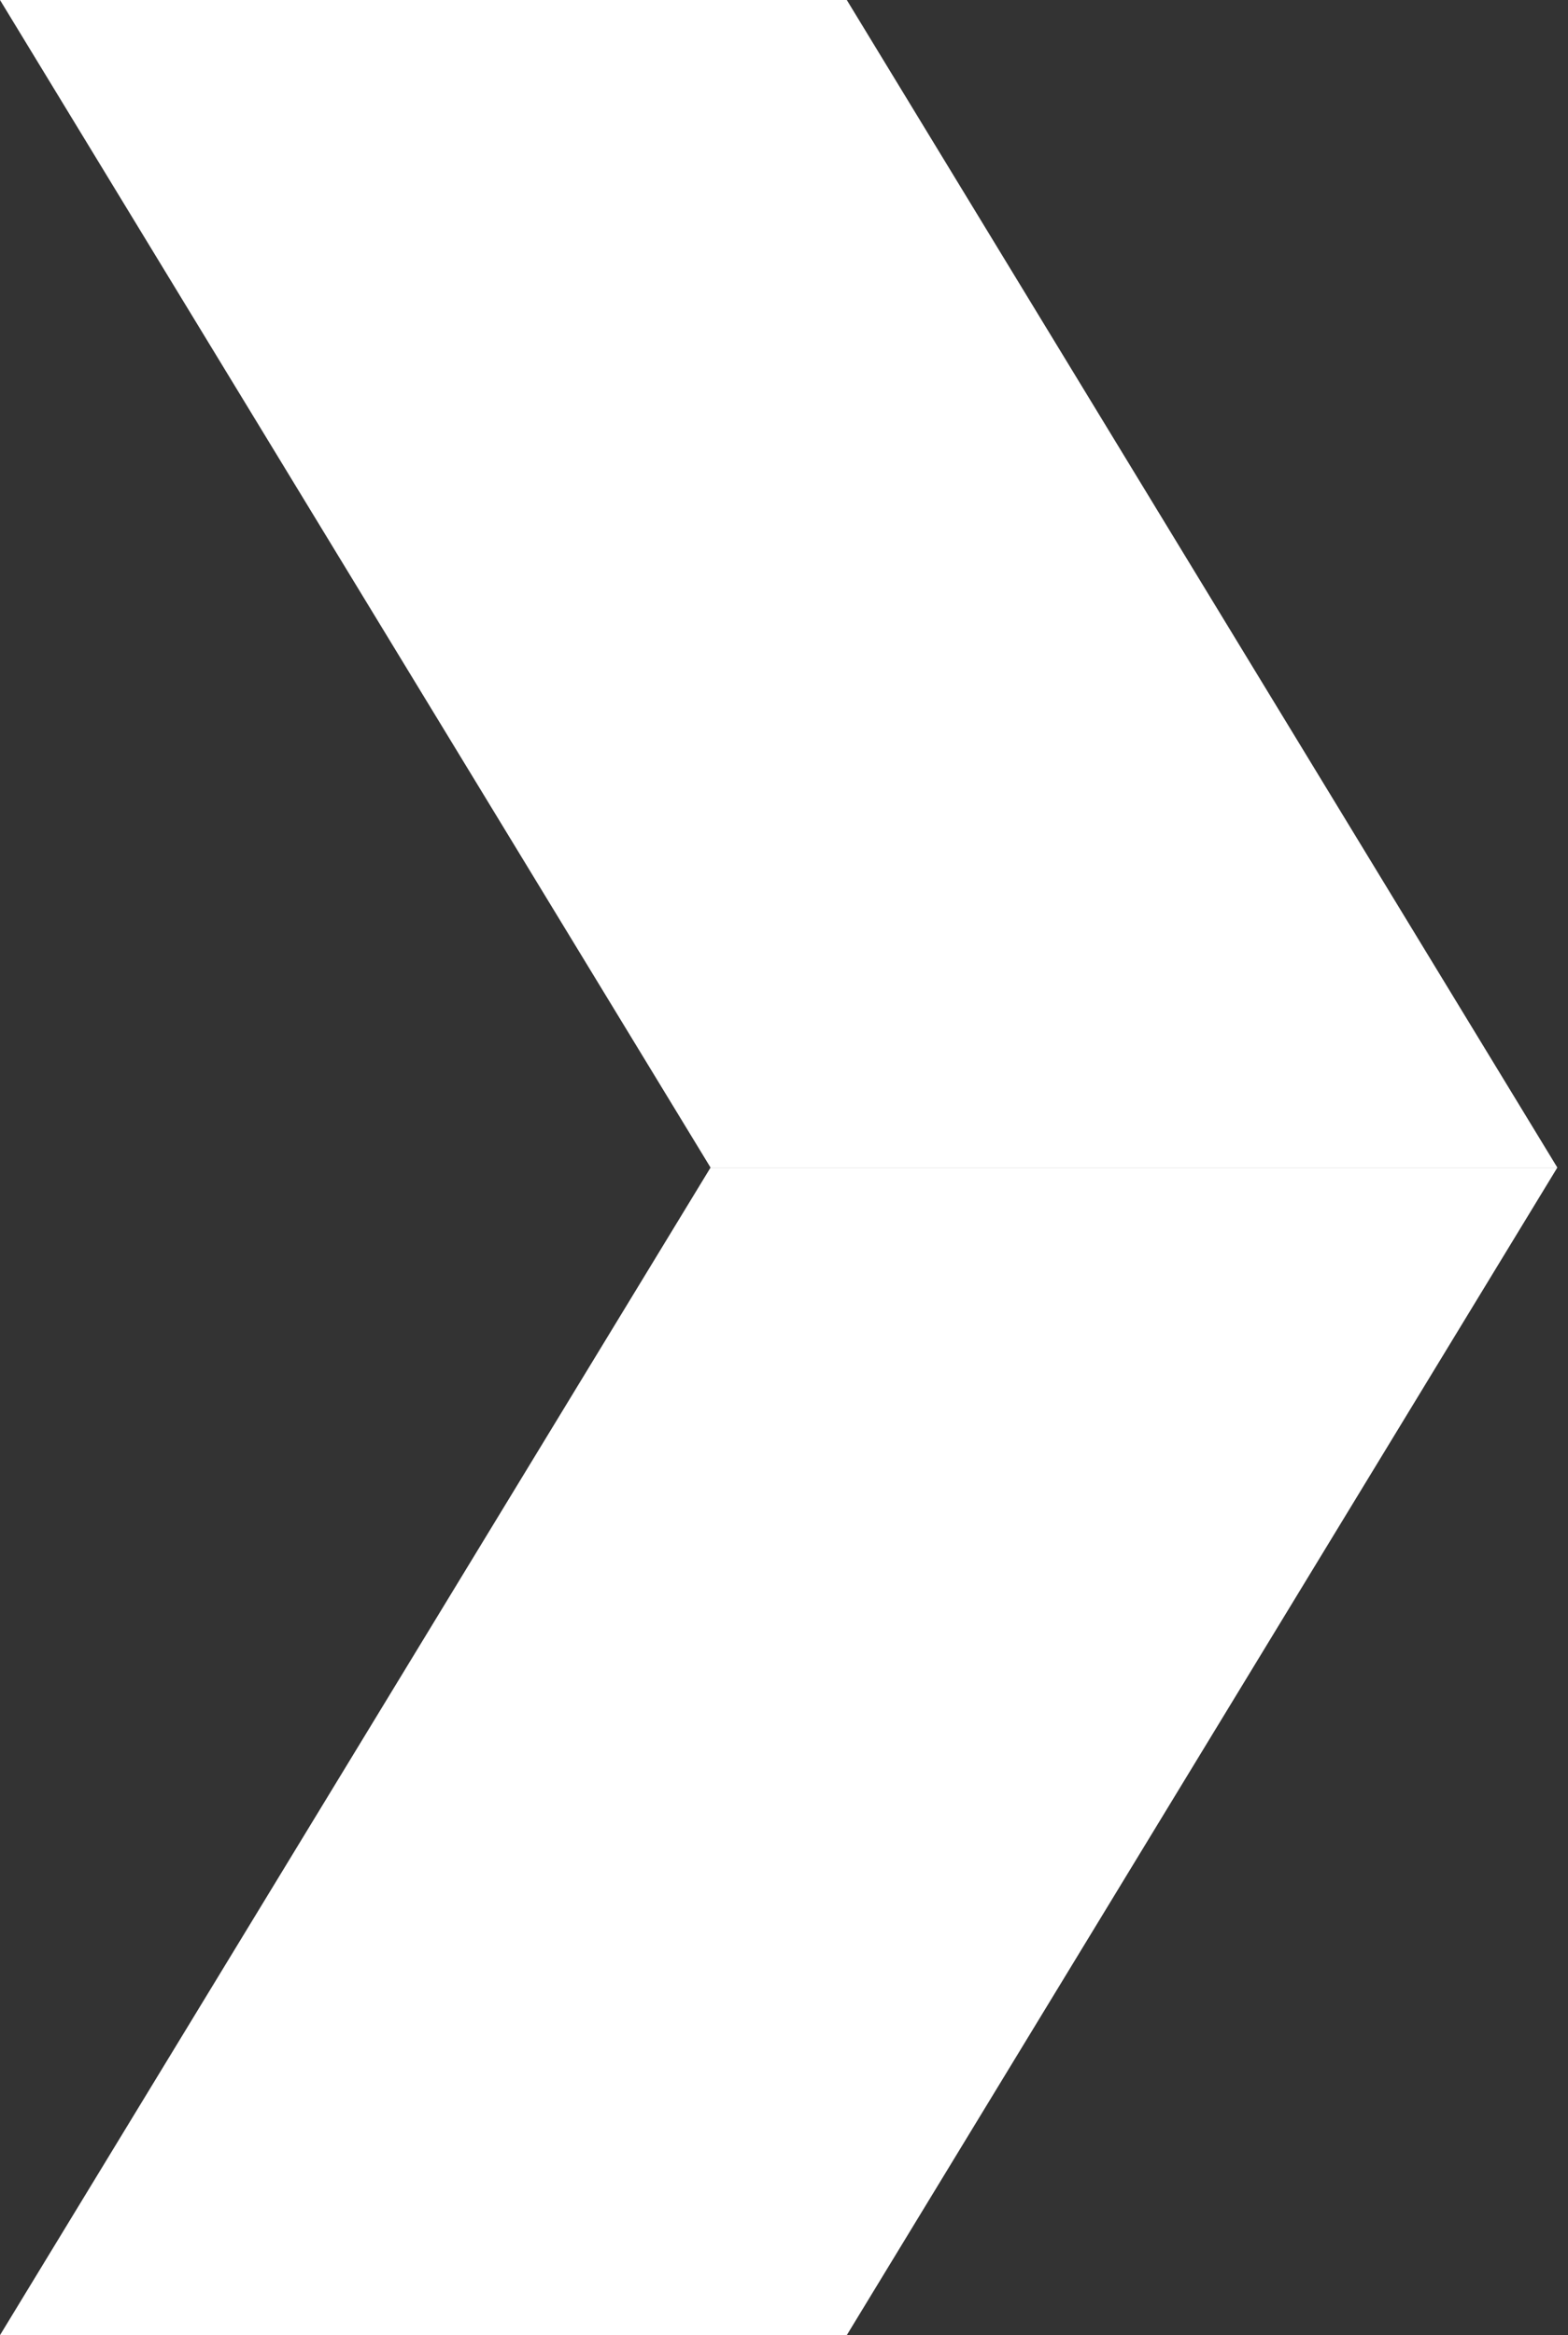
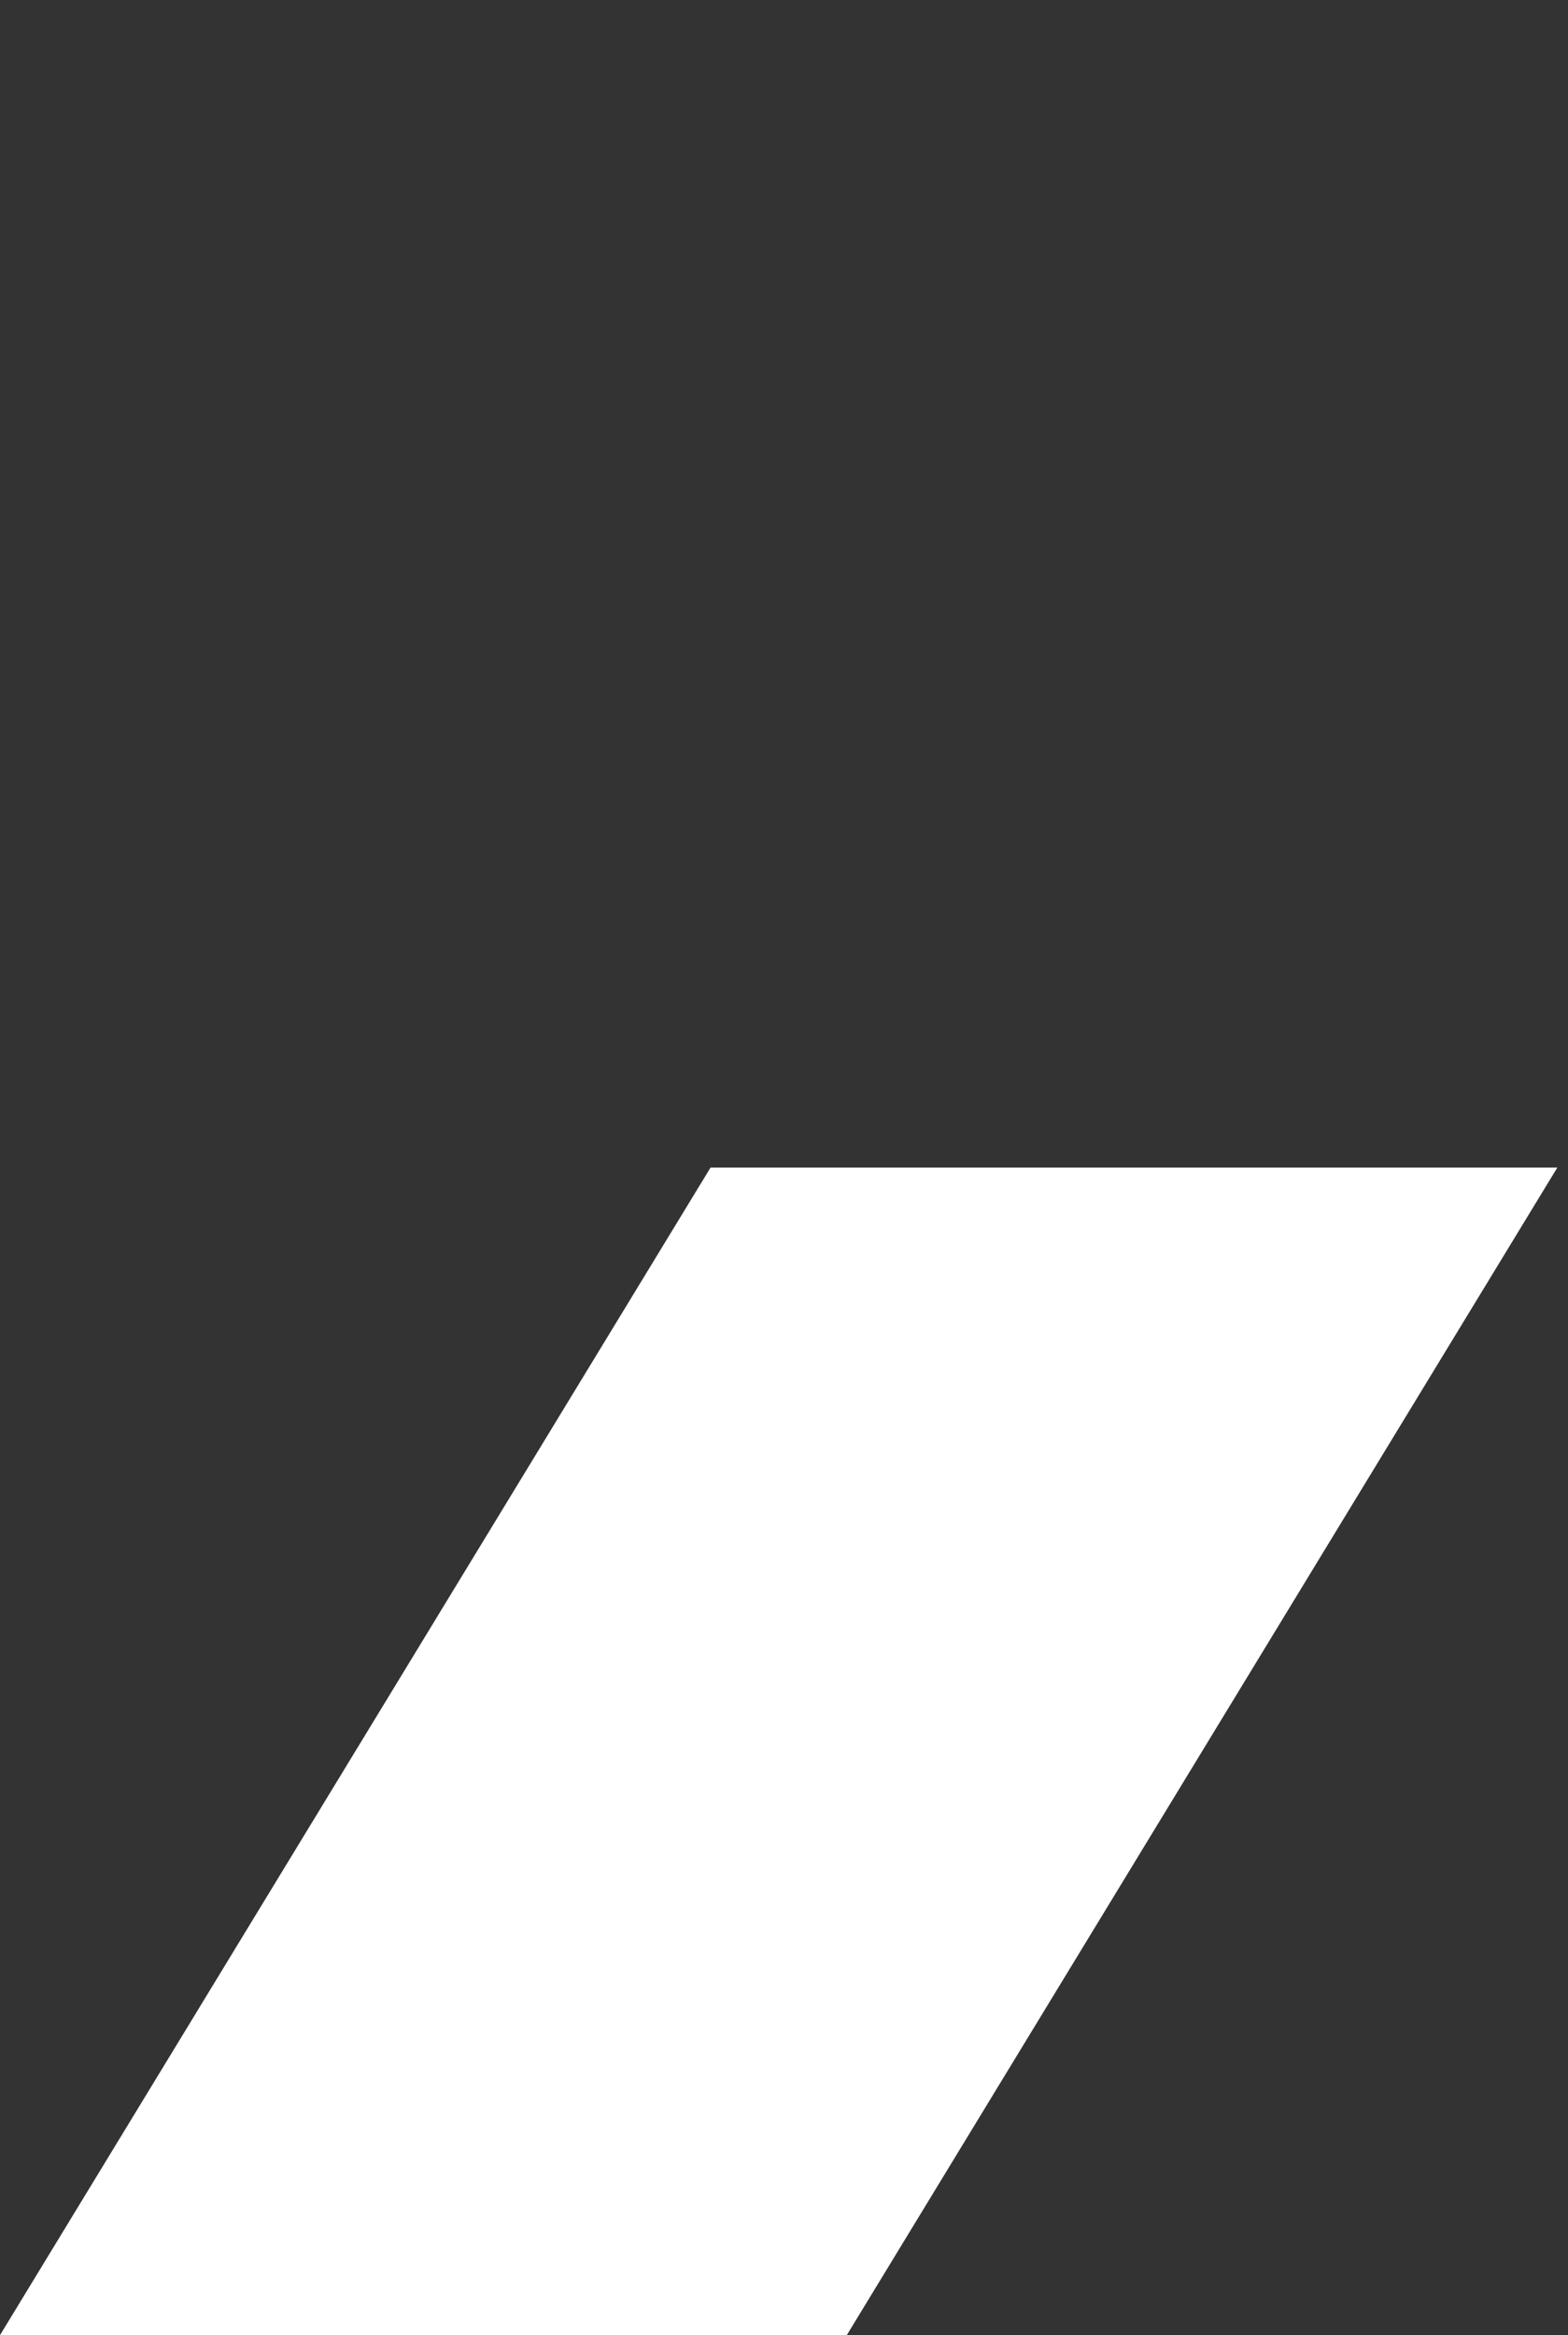
<svg xmlns="http://www.w3.org/2000/svg" width="45" height="67" viewBox="0 0 45 67" fill="none">
  <rect x="0" y="0" width="45" height="67" fill="#333333" stroke="none" />
-   <path d="M20.392 33.5L0 0H24.302L44.694 33.5H20.392Z" fill="white" />
  <path d="M20.392 33.5L0 67H24.302L44.694 33.5H20.392Z" fill="white" />
</svg>